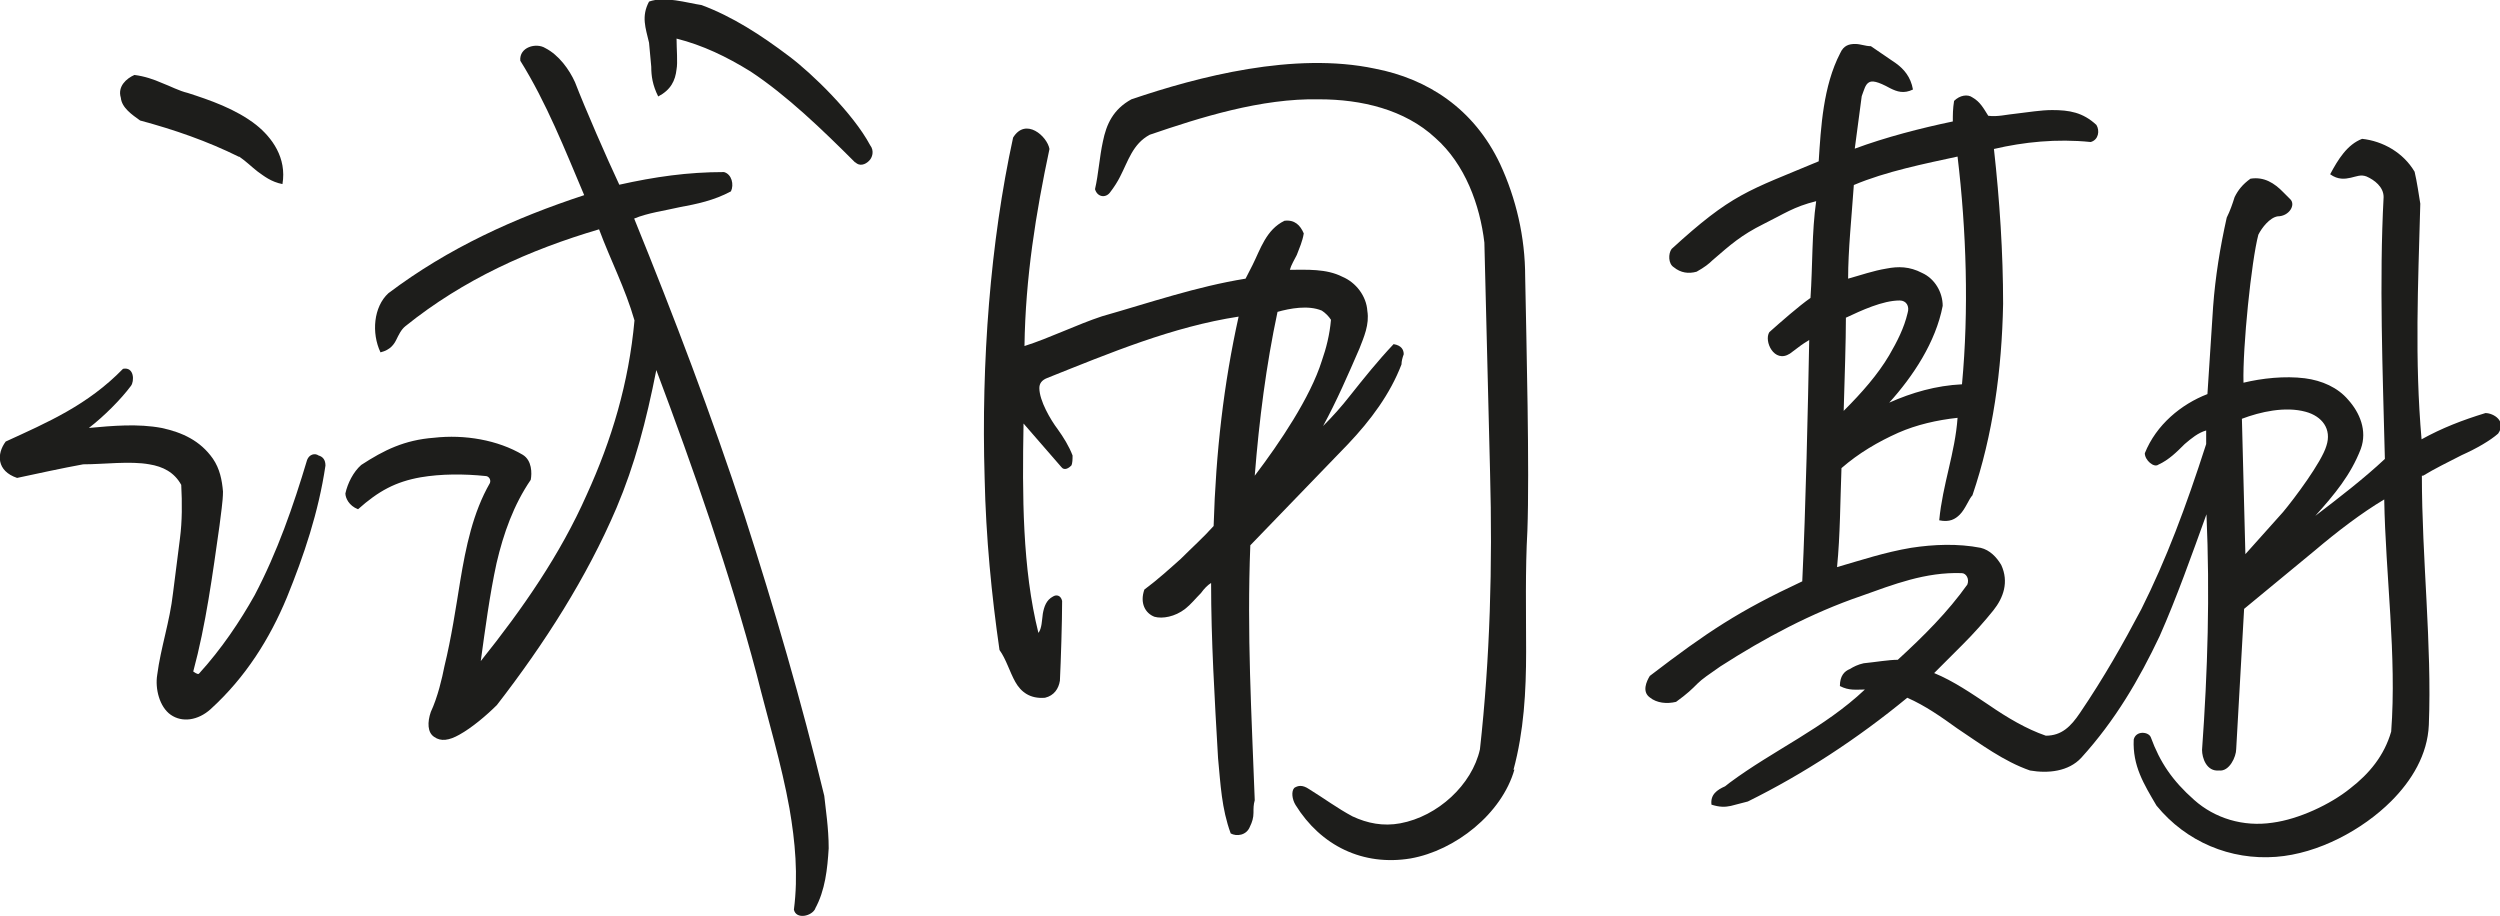
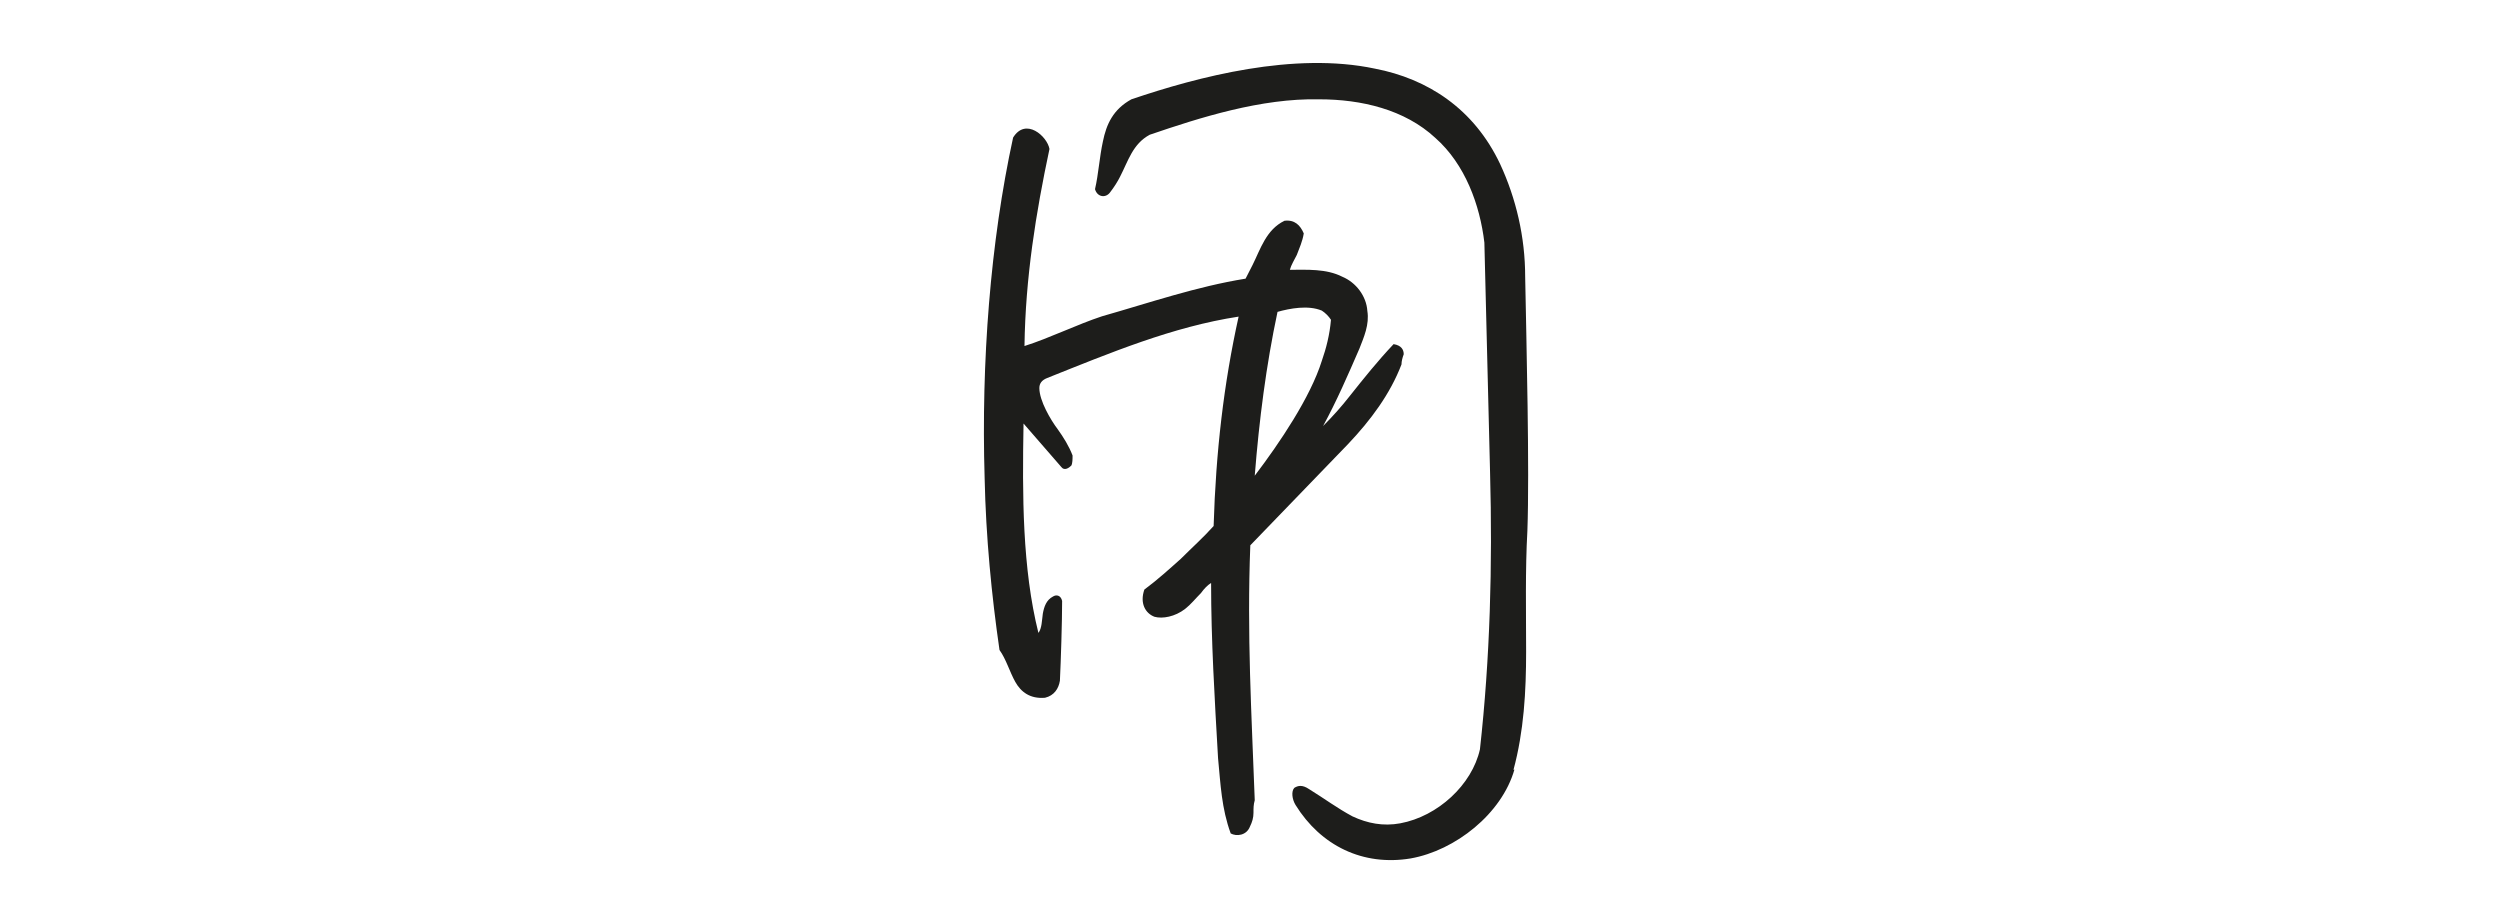
<svg xmlns="http://www.w3.org/2000/svg" id="_лой_2" viewBox="0 0 79.04 28.96">
  <defs>
    <style>.cls-1{fill:#1d1d1b;}</style>
  </defs>
  <g id="_лой_1-2">
    <g>
-       <path class="cls-1" d="M6.66,22.42c-.4,.36-.9,.43-1.26,.18s-.5-.83-.43-1.26c.11-.86,.4-1.69,.5-2.59l.22-1.73c.07-.54,.07-1.12,.04-1.69-.22-.4-.58-.58-1.01-.65-.61-.11-1.44,0-2.09,0-.61,.11-1.58,.32-2.09,.43-.65-.22-.65-.76-.36-1.15,1.33-.61,2.59-1.15,3.71-2.3,.36-.07,.36,.4,.25,.54-.32,.43-.86,.97-1.33,1.33,.76-.07,1.55-.14,2.3,0,.65,.14,1.22,.4,1.62,.97,.22,.32,.29,.68,.32,1.04,0,.32-.07,.72-.11,1.08-.22,1.55-.43,3.13-.83,4.61,0,0,.14,.11,.18,.07,.72-.79,1.3-1.66,1.76-2.48,.72-1.37,1.22-2.81,1.66-4.28,.07-.18,.25-.22,.36-.14,.14,.04,.22,.14,.22,.32-.22,1.48-.68,2.84-1.22,4.17-.54,1.3-1.3,2.52-2.41,3.53Zm.9-17.46c-1.01-.5-2.05-.86-3.13-1.15-.25-.18-.58-.4-.61-.72-.11-.36,.18-.61,.43-.72,.32,.04,.61,.14,.86,.25,.29,.11,.54,.25,.83,.32,.68,.22,1.51,.5,2.16,1.01,.5,.4,.97,1.04,.83,1.87-.36-.07-.58-.25-.79-.4-.18-.14-.36-.32-.58-.47ZM25.78,28.72c-.11,.25-.61,.36-.68,.04,.14-1.08,.04-2.16-.14-3.2-.25-1.4-.68-2.81-1.04-4.25-.86-3.24-1.98-6.44-3.17-9.61-.32,1.62-.68,2.99-1.26,4.36-.94,2.2-2.27,4.28-3.78,6.23-.32,.32-.79,.72-1.19,.94-.32,.18-.58,.22-.79,.07-.22-.14-.22-.47-.11-.79,.22-.47,.36-1.08,.43-1.44,.22-.9,.36-1.84,.5-2.7,.18-1.08,.4-2.16,.94-3.1,.04-.11-.04-.22-.14-.22-.68-.07-1.4-.07-2.05,.04-.79,.14-1.33,.43-1.98,1.01-.29-.11-.4-.36-.4-.5,.07-.32,.25-.68,.5-.9,.72-.47,1.37-.79,2.3-.86,.97-.11,2.02,.07,2.81,.54,.29,.18,.29,.58,.25,.79-.54,.79-.86,1.69-1.08,2.63-.22,1.01-.36,2.09-.5,3.1,1.33-1.66,2.52-3.38,3.35-5.26,.79-1.73,1.33-3.53,1.51-5.51-.29-1.01-.76-1.91-1.12-2.88-2.2,.65-4.28,1.58-6.12,3.06-.14,.11-.22,.29-.29,.43-.07,.14-.18,.32-.5,.4-.29-.61-.22-1.44,.25-1.87,1.91-1.44,4-2.38,6.19-3.1-.61-1.44-1.19-2.92-2.02-4.25-.04-.43,.5-.58,.79-.4,.43,.22,.76,.68,.94,1.08,.32,.83,1.01,2.41,1.4,3.24,1.12-.25,2.16-.4,3.31-.4,.25,.07,.32,.4,.22,.61-.54,.29-1.08,.4-1.62,.5-.47,.11-1.01,.18-1.44,.36,1.26,3.1,2.45,6.23,3.49,9.4,.94,2.92,1.8,5.87,2.52,8.85,.04,.4,.14,1.01,.14,1.66-.04,.65-.11,1.33-.43,1.91Zm1.26-23.58c-1.04-1.04-2.16-2.12-3.31-2.88-.76-.47-1.51-.83-2.34-1.04,0,.32,.04,.76,0,.97-.04,.36-.18,.65-.58,.86-.18-.36-.22-.65-.22-.94l-.07-.76c-.11-.47-.25-.83,0-1.3,.5-.18,1.19,.04,1.66,.11,.97,.36,1.87,.94,2.77,1.62,.72,.54,2.02,1.8,2.56,2.81,.14,.18,.07,.4-.04,.5-.11,.11-.29,.18-.43,.04Z" />
      <path class="cls-1" d="M39.53,17.24c-.11,2.81,.04,5.33,.14,8.06-.04,.14-.04,.25-.04,.4s-.04,.29-.11,.43c-.11,.29-.43,.32-.61,.22-.29-.79-.32-1.55-.4-2.38-.11-1.91-.22-3.74-.22-5.54-.11,.07-.22,.18-.32,.32-.18,.18-.32,.36-.5,.5-.32,.25-.72,.32-.97,.25-.29-.11-.47-.43-.32-.86,.43-.32,.79-.65,1.15-.97,.36-.36,.72-.68,1.04-1.04,.07-2.34,.32-4.5,.79-6.62-2.09,.32-4.07,1.15-6.05,1.94-.18,.07-.25,.18-.25,.32,0,.4,.36,1.01,.58,1.3,.18,.25,.36,.54,.47,.83,0,.11,0,.25-.04,.32-.07,.07-.22,.18-.32,.04l-1.19-1.37c-.04,2.27-.04,4.57,.47,6.62,.11-.14,.11-.4,.14-.61,.04-.22,.11-.43,.32-.54,.11-.07,.25-.04,.29,.14,0,.65-.04,1.91-.07,2.52-.04,.25-.18,.47-.47,.54-.47,.04-.76-.18-.94-.5-.18-.32-.29-.72-.5-1.01-.25-1.73-.43-3.56-.47-5.44-.11-3.67,.18-7.45,.9-10.76,.4-.65,1.08-.04,1.15,.36-.43,2.02-.76,4.07-.79,6.23,.79-.25,1.66-.68,2.45-.94,1.51-.43,2.99-.94,4.54-1.19l.22-.43c.25-.5,.43-1.12,1.01-1.4,.32-.04,.5,.14,.61,.4-.04,.25-.14,.47-.22,.68-.07,.14-.18,.32-.22,.47,.54,0,1.15-.04,1.66,.22,.43,.18,.76,.61,.79,1.08,.07,.43-.11,.83-.25,1.19-.36,.83-.72,1.66-1.15,2.45,.29-.29,.58-.61,.86-.97,.43-.54,.86-1.08,1.37-1.62,.25,.04,.32,.18,.32,.32-.04,.11-.07,.22-.07,.32-.36,.94-.97,1.76-1.69,2.52l-3.09,3.2Zm8.35,7.09c-.4,1.4-1.87,2.56-3.28,2.81-1.51,.25-2.84-.4-3.64-1.69-.11-.18-.14-.43-.04-.54,.11-.07,.25-.11,.47,.04,.47,.29,.9,.61,1.37,.86,.47,.22,.97,.32,1.51,.22,1.19-.22,2.27-1.22,2.52-2.34,.32-2.88,.4-5.83,.32-8.75l-.18-7.27c-.14-1.19-.61-2.48-1.55-3.31-.97-.9-2.34-1.22-3.67-1.22-1.84-.04-3.78,.58-5.36,1.12-.54,.29-.68,.83-.94,1.33-.07,.14-.18,.32-.32,.5-.14,.18-.4,.14-.47-.11,.11-.47,.14-1.01,.25-1.51,.11-.54,.32-1.01,.9-1.33,2.12-.72,5.15-1.51,7.7-.97,1.66,.32,3.13,1.26,3.96,3.02,.5,1.08,.79,2.3,.79,3.56,.04,2.09,.14,6.12,.07,8.03-.07,1.26-.04,2.56-.04,3.82s-.07,2.52-.4,3.74Zm-7.49-14.47c-.36,1.69-.58,3.42-.72,5.18,.79-1.04,1.76-2.48,2.12-3.63,.14-.4,.25-.83,.29-1.3-.07-.11-.18-.22-.29-.29-.43-.18-1.01-.07-1.4,.04Z" />
-       <path class="cls-1" d="M76.57,15.04c0,2.63,.32,5.33,.22,7.88-.04,.94-.54,1.76-1.19,2.41-.9,.9-2.3,1.66-3.64,1.76-1.44,.11-2.84-.47-3.78-1.62-.4-.68-.76-1.26-.72-2.09,.07-.29,.47-.25,.54-.07,.29,.79,.68,1.37,1.37,1.98,.65,.58,1.55,.86,2.48,.72,.83-.11,1.83-.58,2.45-1.08,.61-.47,1.08-1.04,1.3-1.8,.18-2.38-.18-4.97-.22-7.34-.72,.43-1.48,1.01-2.2,1.62l-2.23,1.84-.25,4.43c0,.25-.22,.72-.54,.68-.4,.04-.54-.4-.54-.65,.18-2.52,.25-4.9,.14-7.45-.47,1.3-.94,2.63-1.48,3.85-.65,1.37-1.4,2.66-2.48,3.85-.4,.43-1.04,.5-1.62,.4-.83-.29-1.55-.83-2.3-1.33-.5-.36-1.01-.72-1.58-.97-1.58,1.3-3.28,2.41-5.04,3.28l-.54,.14c-.18,.04-.36,.04-.61-.04-.04-.32,.18-.47,.43-.58l.14-.11c1.4-1.04,2.99-1.73,4.28-2.95-.29,0-.5,.04-.79-.11,0-.32,.14-.47,.32-.54,.11-.07,.25-.14,.43-.18,.4-.04,.79-.11,1.08-.11,.83-.76,1.58-1.51,2.2-2.38,.07-.18-.04-.36-.18-.36-1.15-.04-2.16,.36-3.17,.72-1.58,.54-3.06,1.33-4.46,2.23-.36,.25-.58,.4-.72,.54-.18,.18-.32,.32-.68,.58-.29,.07-.61,.04-.83-.14-.25-.18-.11-.5,0-.68,1.83-1.4,2.81-2.05,4.82-2.99,.11-2.3,.18-5.51,.22-7.63-.29,.18-.18,.11-.61,.43-.5,.32-.83-.4-.65-.68,.36-.32,.94-.83,1.3-1.08,.07-1.01,.04-2.09,.18-3.06-.72,.18-1.01,.4-1.66,.72-.72,.36-1.04,.65-1.62,1.15-.11,.11-.25,.22-.5,.36-.25,.07-.5,.04-.72-.14-.18-.11-.18-.43-.07-.58,.94-.86,1.55-1.33,2.2-1.69,.65-.36,1.33-.61,2.45-1.08,.07-1.08,.14-2.38,.68-3.42,.11-.25,.29-.29,.47-.29s.32,.07,.5,.07l.79,.54c.25,.18,.47,.43,.54,.83-.29,.14-.5,.07-.72-.04-.4-.22-.58-.25-.68-.18-.11,.07-.14,.22-.22,.43l-.22,1.66c.97-.36,2.09-.65,3.1-.86,0-.22,0-.4,.04-.65,.18-.18,.43-.22,.58-.11,.25,.14,.36,.36,.5,.58,.29,.04,.58-.04,.9-.07,.36-.04,.76-.11,1.12-.11,.54,0,.97,.07,1.4,.47,.11,.18,.07,.47-.18,.54-1.08-.11-2.12,0-3.06,.22,.18,1.62,.29,3.28,.29,4.9-.04,2.09-.32,4.14-.97,6.05-.11,.11-.22,.43-.4,.61-.14,.14-.32,.25-.65,.18,.11-1.15,.5-2.12,.58-3.24-.65,.07-1.3,.22-1.87,.47-.65,.29-1.26,.65-1.8,1.12-.04,1.04-.04,2.12-.14,3.13,.76-.22,1.51-.47,2.34-.61,.72-.11,1.48-.14,2.2,0,.29,.07,.5,.29,.65,.54,.25,.54,.07,1.04-.25,1.44-.29,.36-.61,.72-.97,1.08l-.9,.9c.61,.25,1.19,.65,1.73,1.01,.58,.4,1.19,.76,1.8,.97,.5,0,.79-.29,1.08-.72,.76-1.12,1.37-2.2,1.94-3.28,.79-1.58,1.4-3.2,2.05-5.22v-.43c-.25,.07-.47,.25-.68,.43-.25,.25-.5,.5-.83,.65-.14,.11-.43-.14-.43-.36,.36-.9,1.15-1.55,1.98-1.87l.18-2.77c.07-.94,.22-1.87,.43-2.81,.11-.22,.18-.43,.25-.65,.11-.22,.25-.4,.5-.58,.43-.07,.76,.14,1.04,.43l.22,.22c.18,.18-.04,.54-.4,.54-.25,.04-.5,.36-.61,.58-.22,.83-.5,3.56-.47,4.68,.58-.14,1.3-.22,1.94-.14,.54,.07,1.04,.29,1.37,.68,.36,.4,.61,.97,.4,1.55-.32,.83-.83,1.44-1.44,2.12,.76-.58,1.55-1.19,2.2-1.8-.07-2.81-.18-5.62-.04-8.28,0-.32-.29-.54-.54-.65-.18-.07-.32,0-.5,.04s-.4,.07-.65-.11c.25-.47,.54-.94,1.01-1.12,.65,.07,1.3,.43,1.66,1.04,.07,.29,.14,.76,.18,1.01-.07,2.59-.18,4.93,.04,7.45,.65-.36,1.3-.61,2.02-.83,.25,0,.68,.25,.4,.65-.25,.22-.68,.47-1.15,.68-.43,.22-.86,.43-1.22,.65Zm-18.21-5c0,.72-.04,1.94-.07,2.95,.58-.58,1.08-1.15,1.44-1.76,.25-.43,.47-.86,.58-1.33,.07-.22-.04-.4-.25-.4-.54,0-1.22,.32-1.69,.54Zm.25-4.18c-.07,1.01-.18,2.05-.18,2.95,.4-.11,.79-.25,1.22-.32,.36-.07,.72-.07,1.12,.14,.4,.18,.65,.61,.65,1.04-.22,1.15-.94,2.23-1.69,3.06,.72-.32,1.48-.54,2.3-.58,.22-2.34,.14-4.86-.14-7.2-1.01,.22-2.27,.47-3.28,.9Zm12.27,7.38l.11,4.28,1.19-1.33c.36-.43,1.22-1.58,1.37-2.09,.18-.54-.14-.94-.65-1.08-.65-.18-1.44,0-2.02,.22Z" />
    </g>
  </g>
</svg>